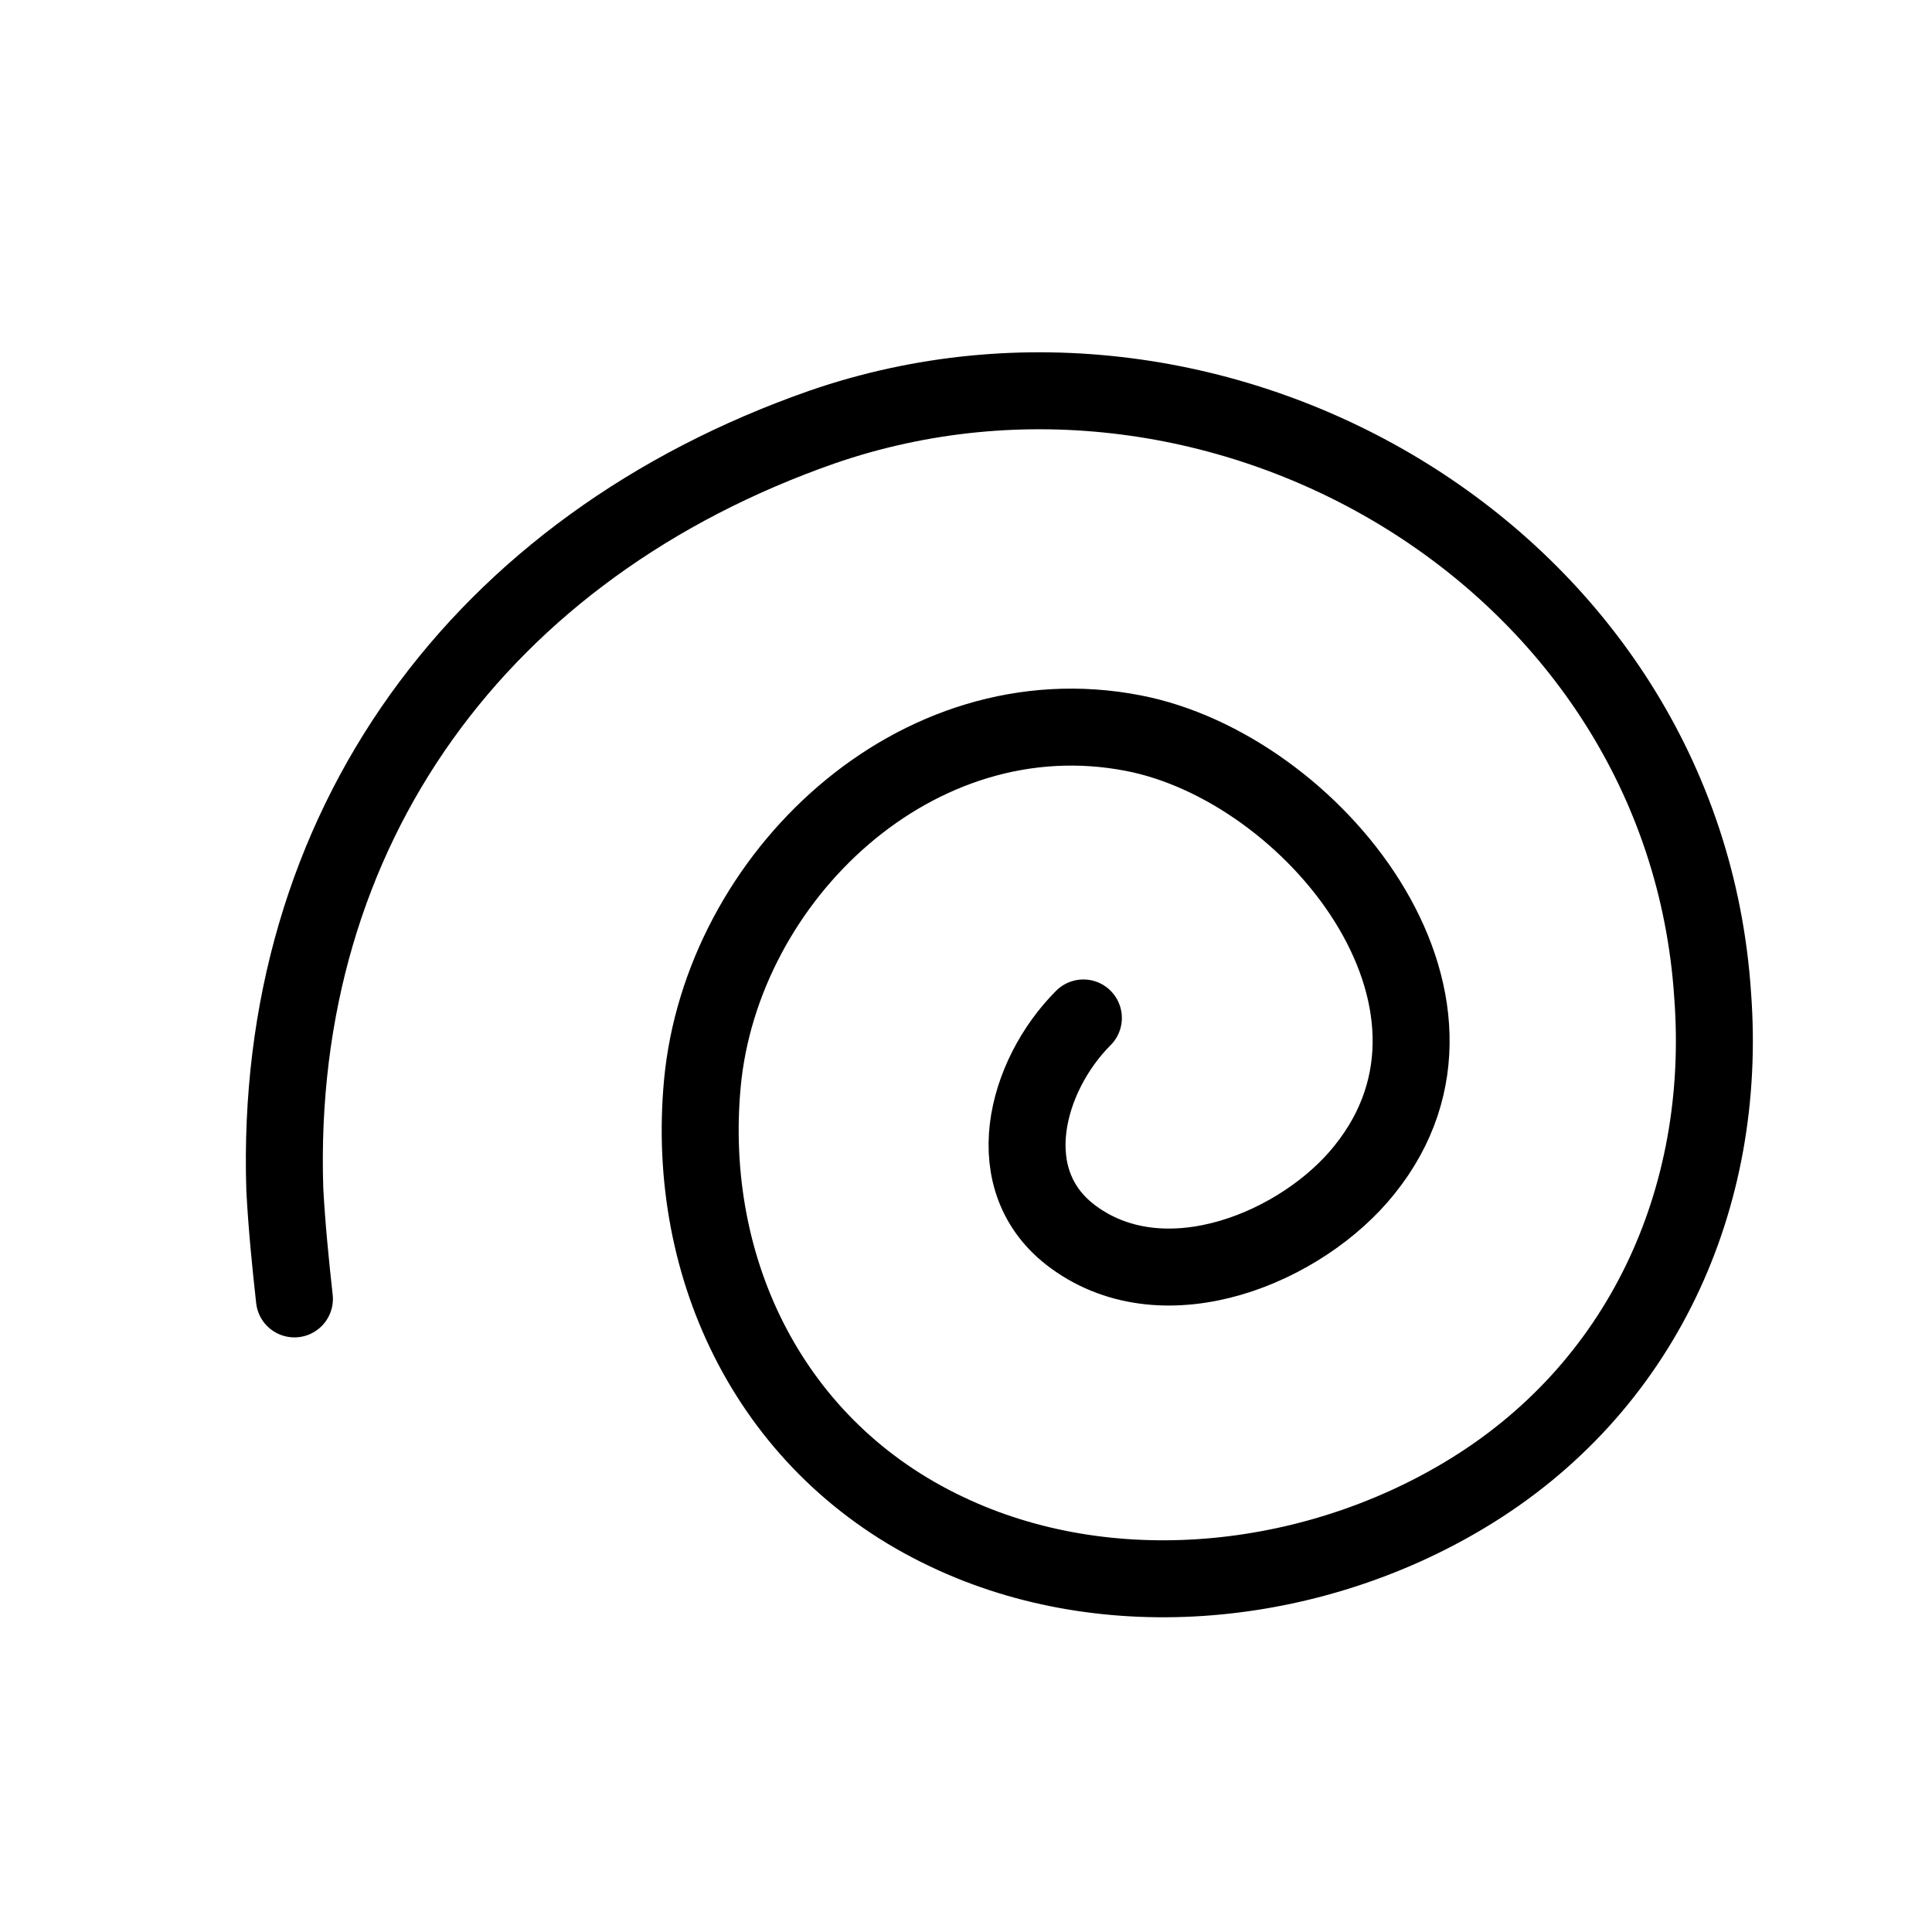
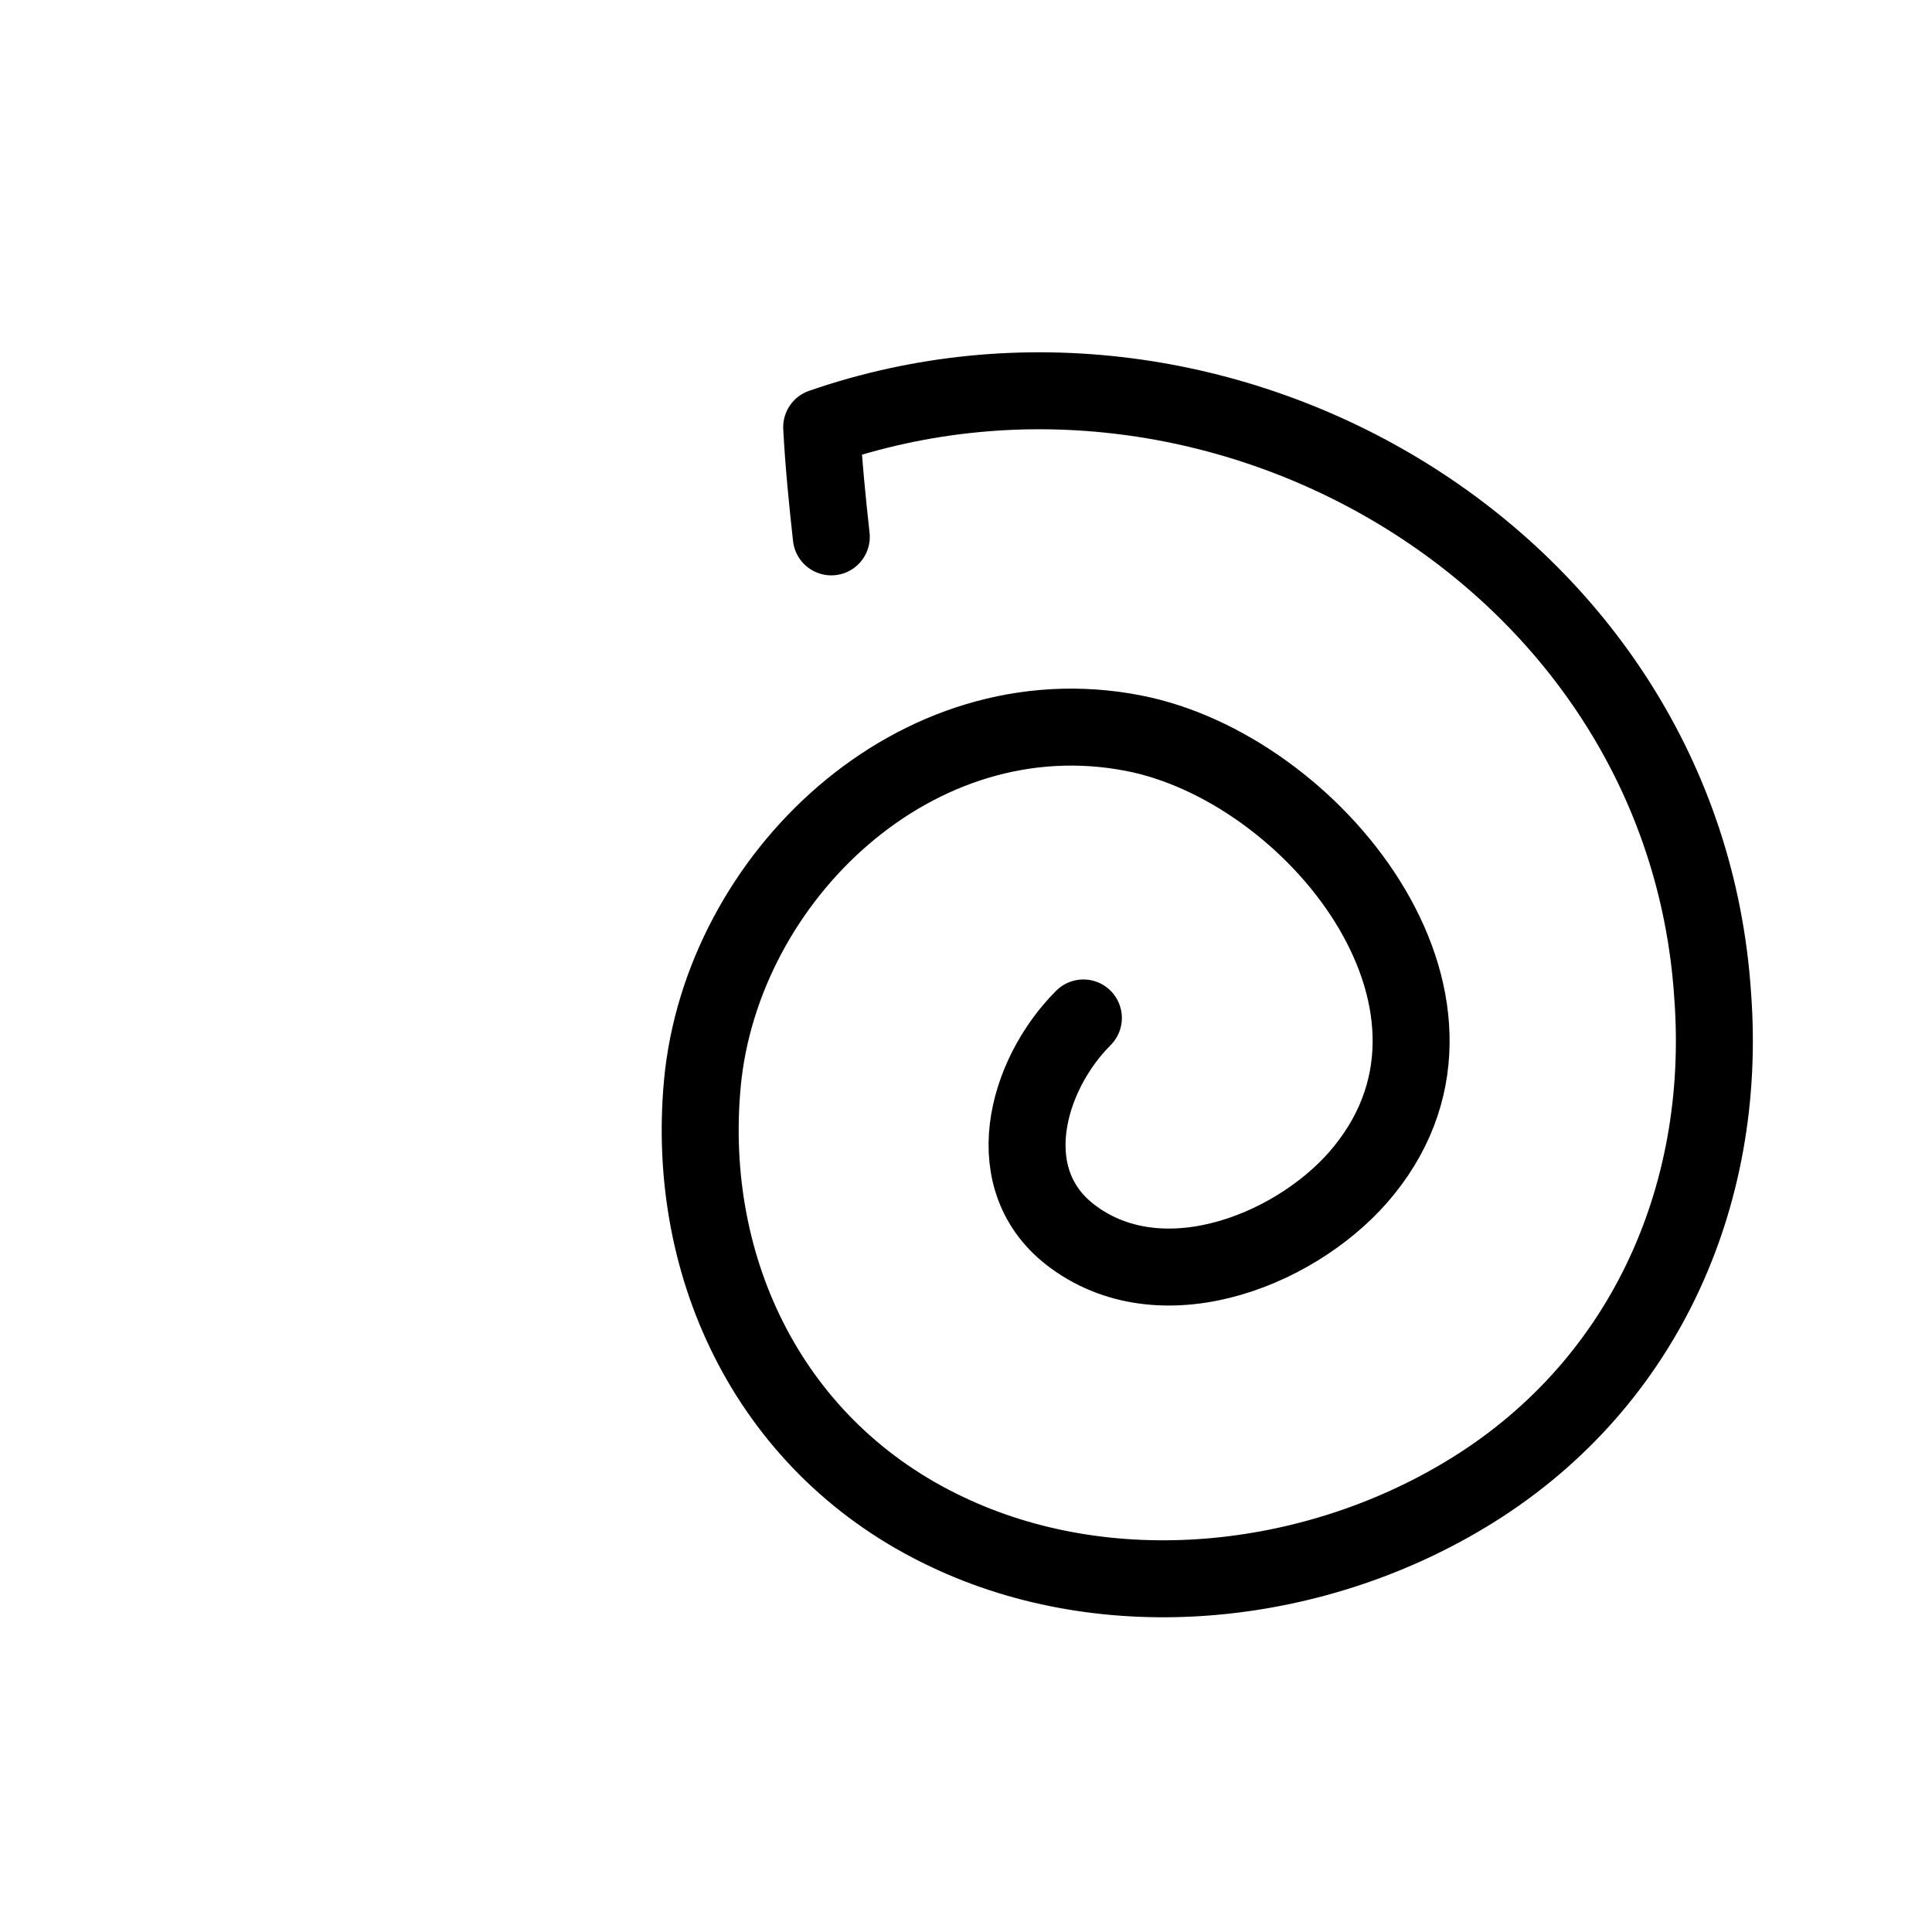
<svg xmlns="http://www.w3.org/2000/svg" id="Layer_1" x="0px" y="0px" viewBox="0 0 100.4 100.4" style="enable-background:new 0 0 100.4 100.4;" xml:space="preserve">
  <style type="text/css"> .st0{fill:none;stroke:#000000;stroke-width:4;stroke-linecap:round;stroke-linejoin:round;stroke-miterlimit:10;} </style>
-   <path class="st0" d="M56.3,52.9c-3,3-4.5,8.5-0.5,11.4c4.8,3.5,11.9,0.5,15.1-3.5c7.1-8.8-2.7-20.9-12-22.7 c-11.3-2.2-21.4,7.5-22.4,18.2c-0.9,9.7,3.6,19,12.7,23.3c8.4,4,18.9,2.9,26.9-1.9c9.2-5.5,13.7-15.4,12.9-26 C87.5,29.1,63.5,15,42.7,22.2C25,28.4,14.2,43,14.8,61.8c0.1,1.9,0.3,3.9,0.5,5.7" />
+   <path class="st0" d="M56.3,52.9c-3,3-4.5,8.5-0.5,11.4c4.8,3.5,11.9,0.5,15.1-3.5c7.1-8.8-2.7-20.9-12-22.7 c-11.3-2.2-21.4,7.5-22.4,18.2c-0.9,9.7,3.6,19,12.7,23.3c8.4,4,18.9,2.9,26.9-1.9c9.2-5.5,13.7-15.4,12.9-26 C87.5,29.1,63.5,15,42.7,22.2c0.1,1.9,0.3,3.9,0.5,5.7" />
</svg>